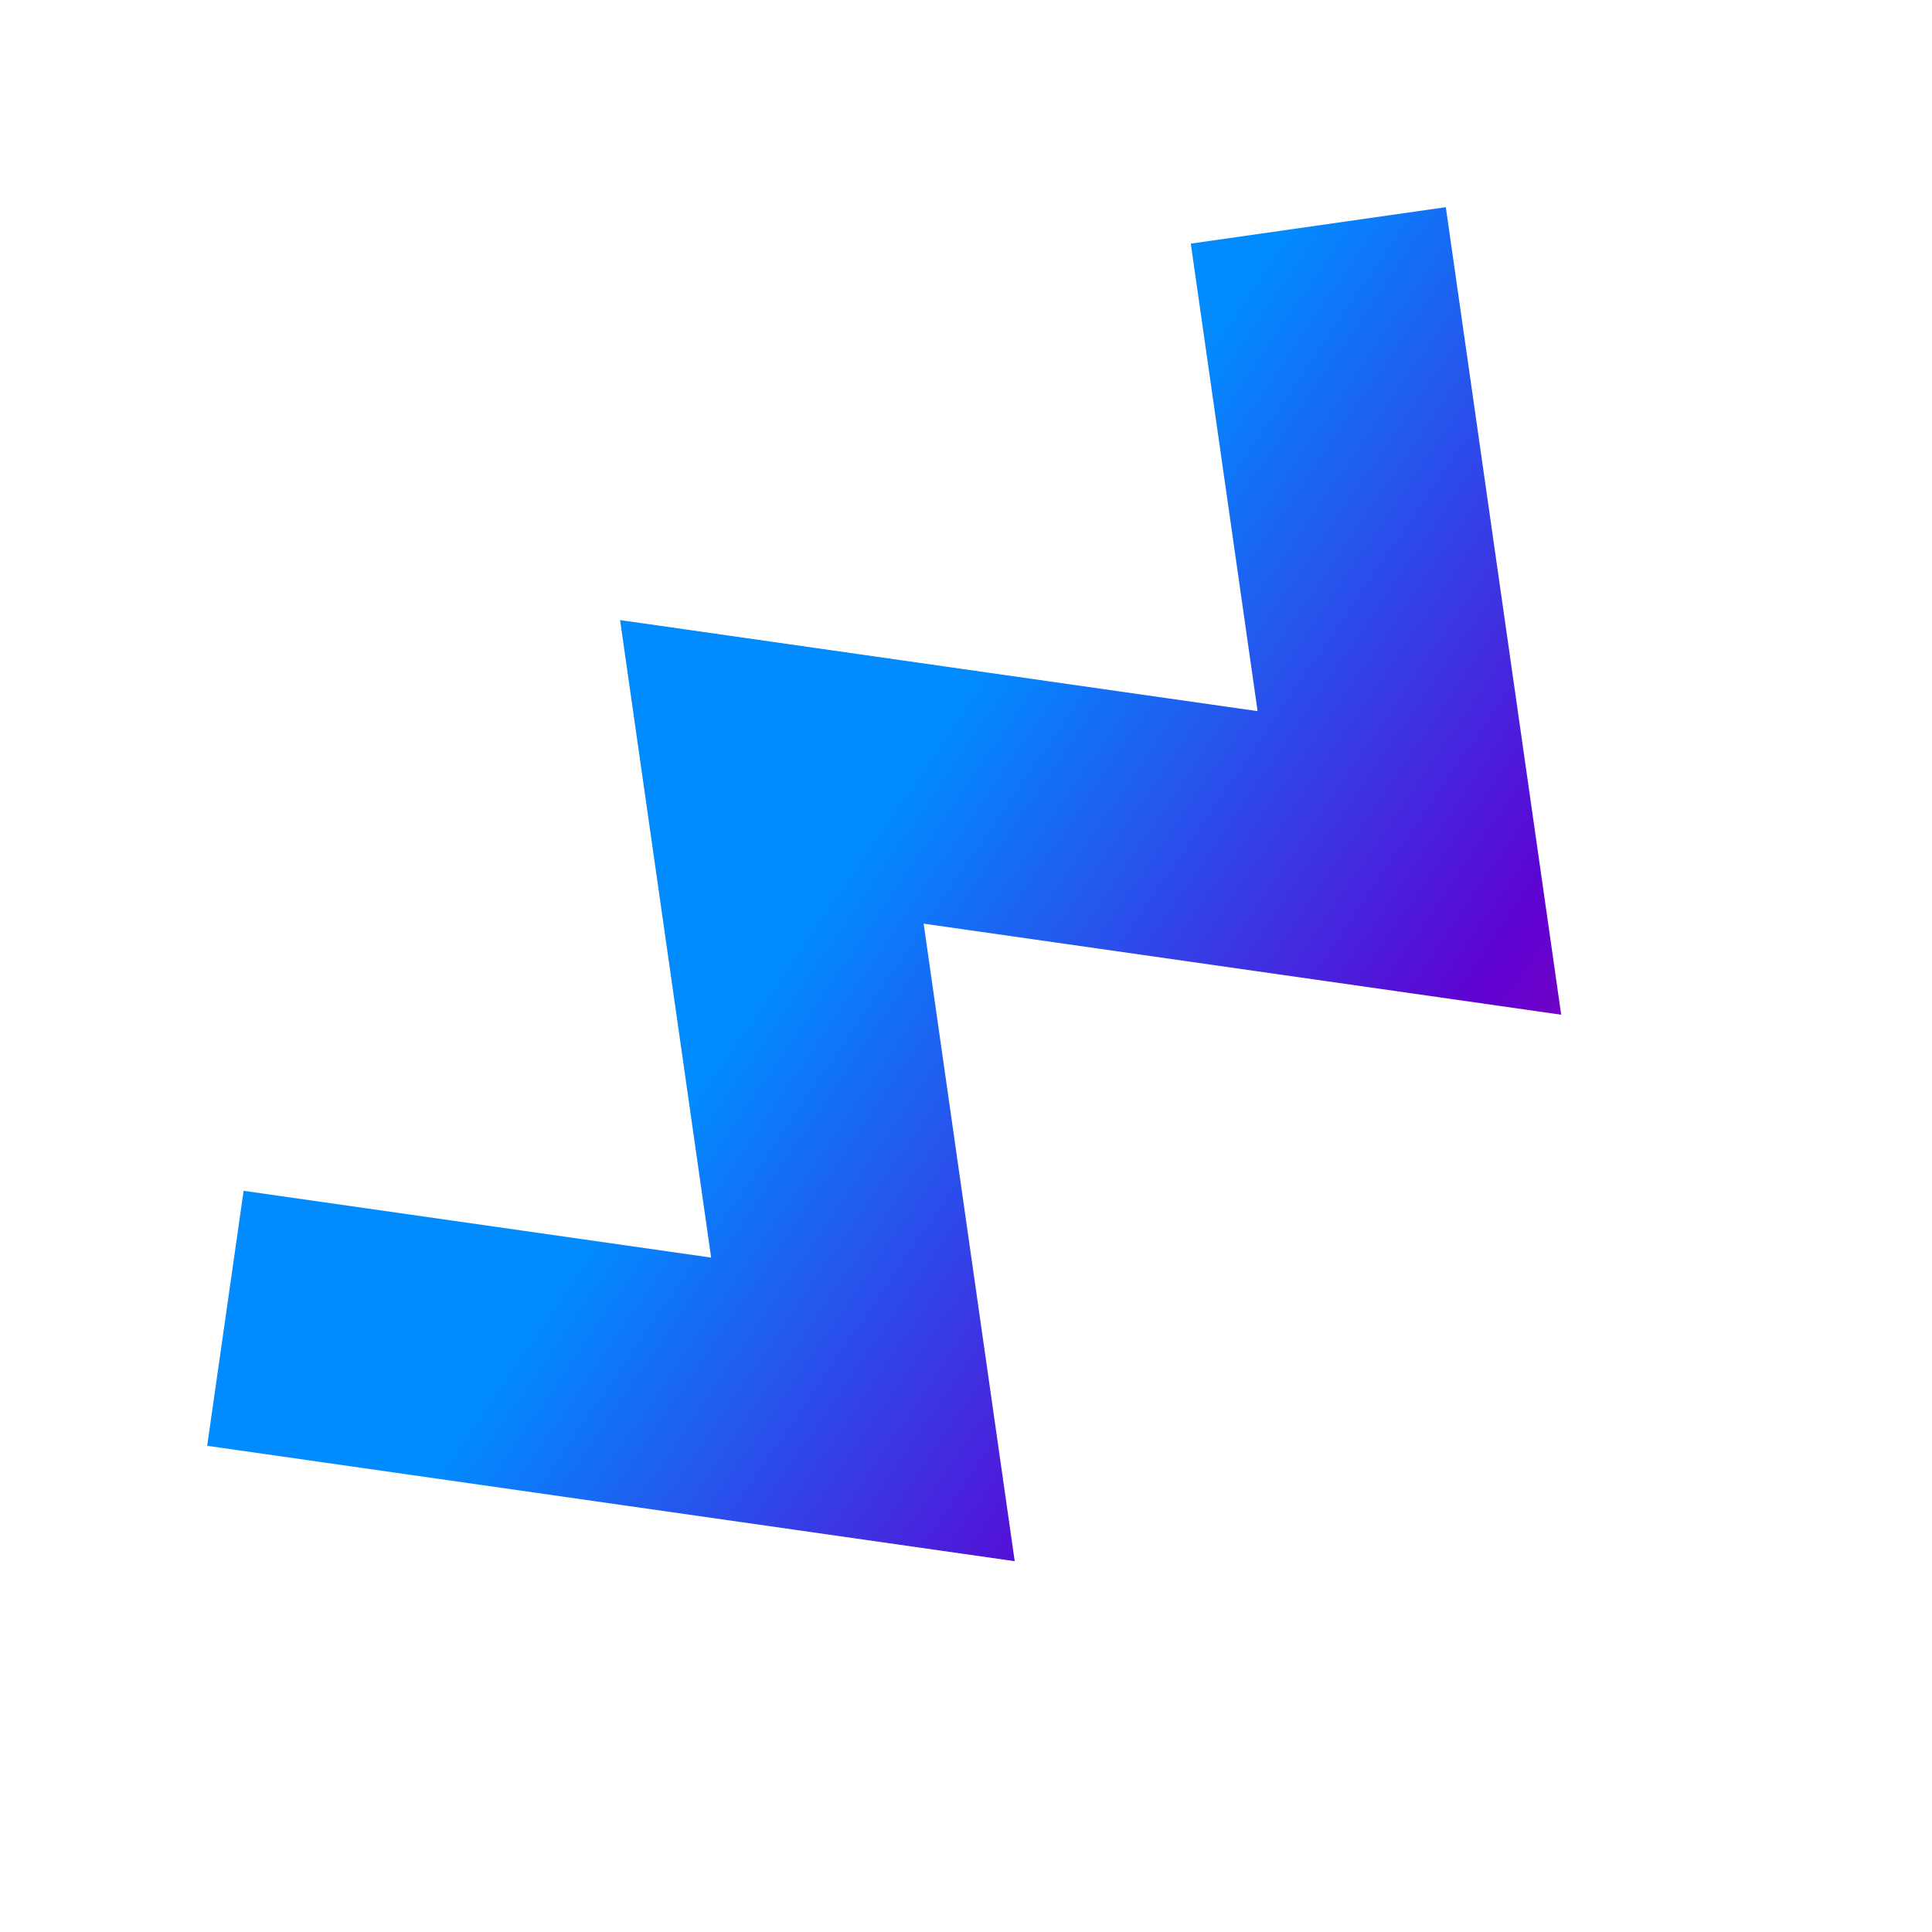
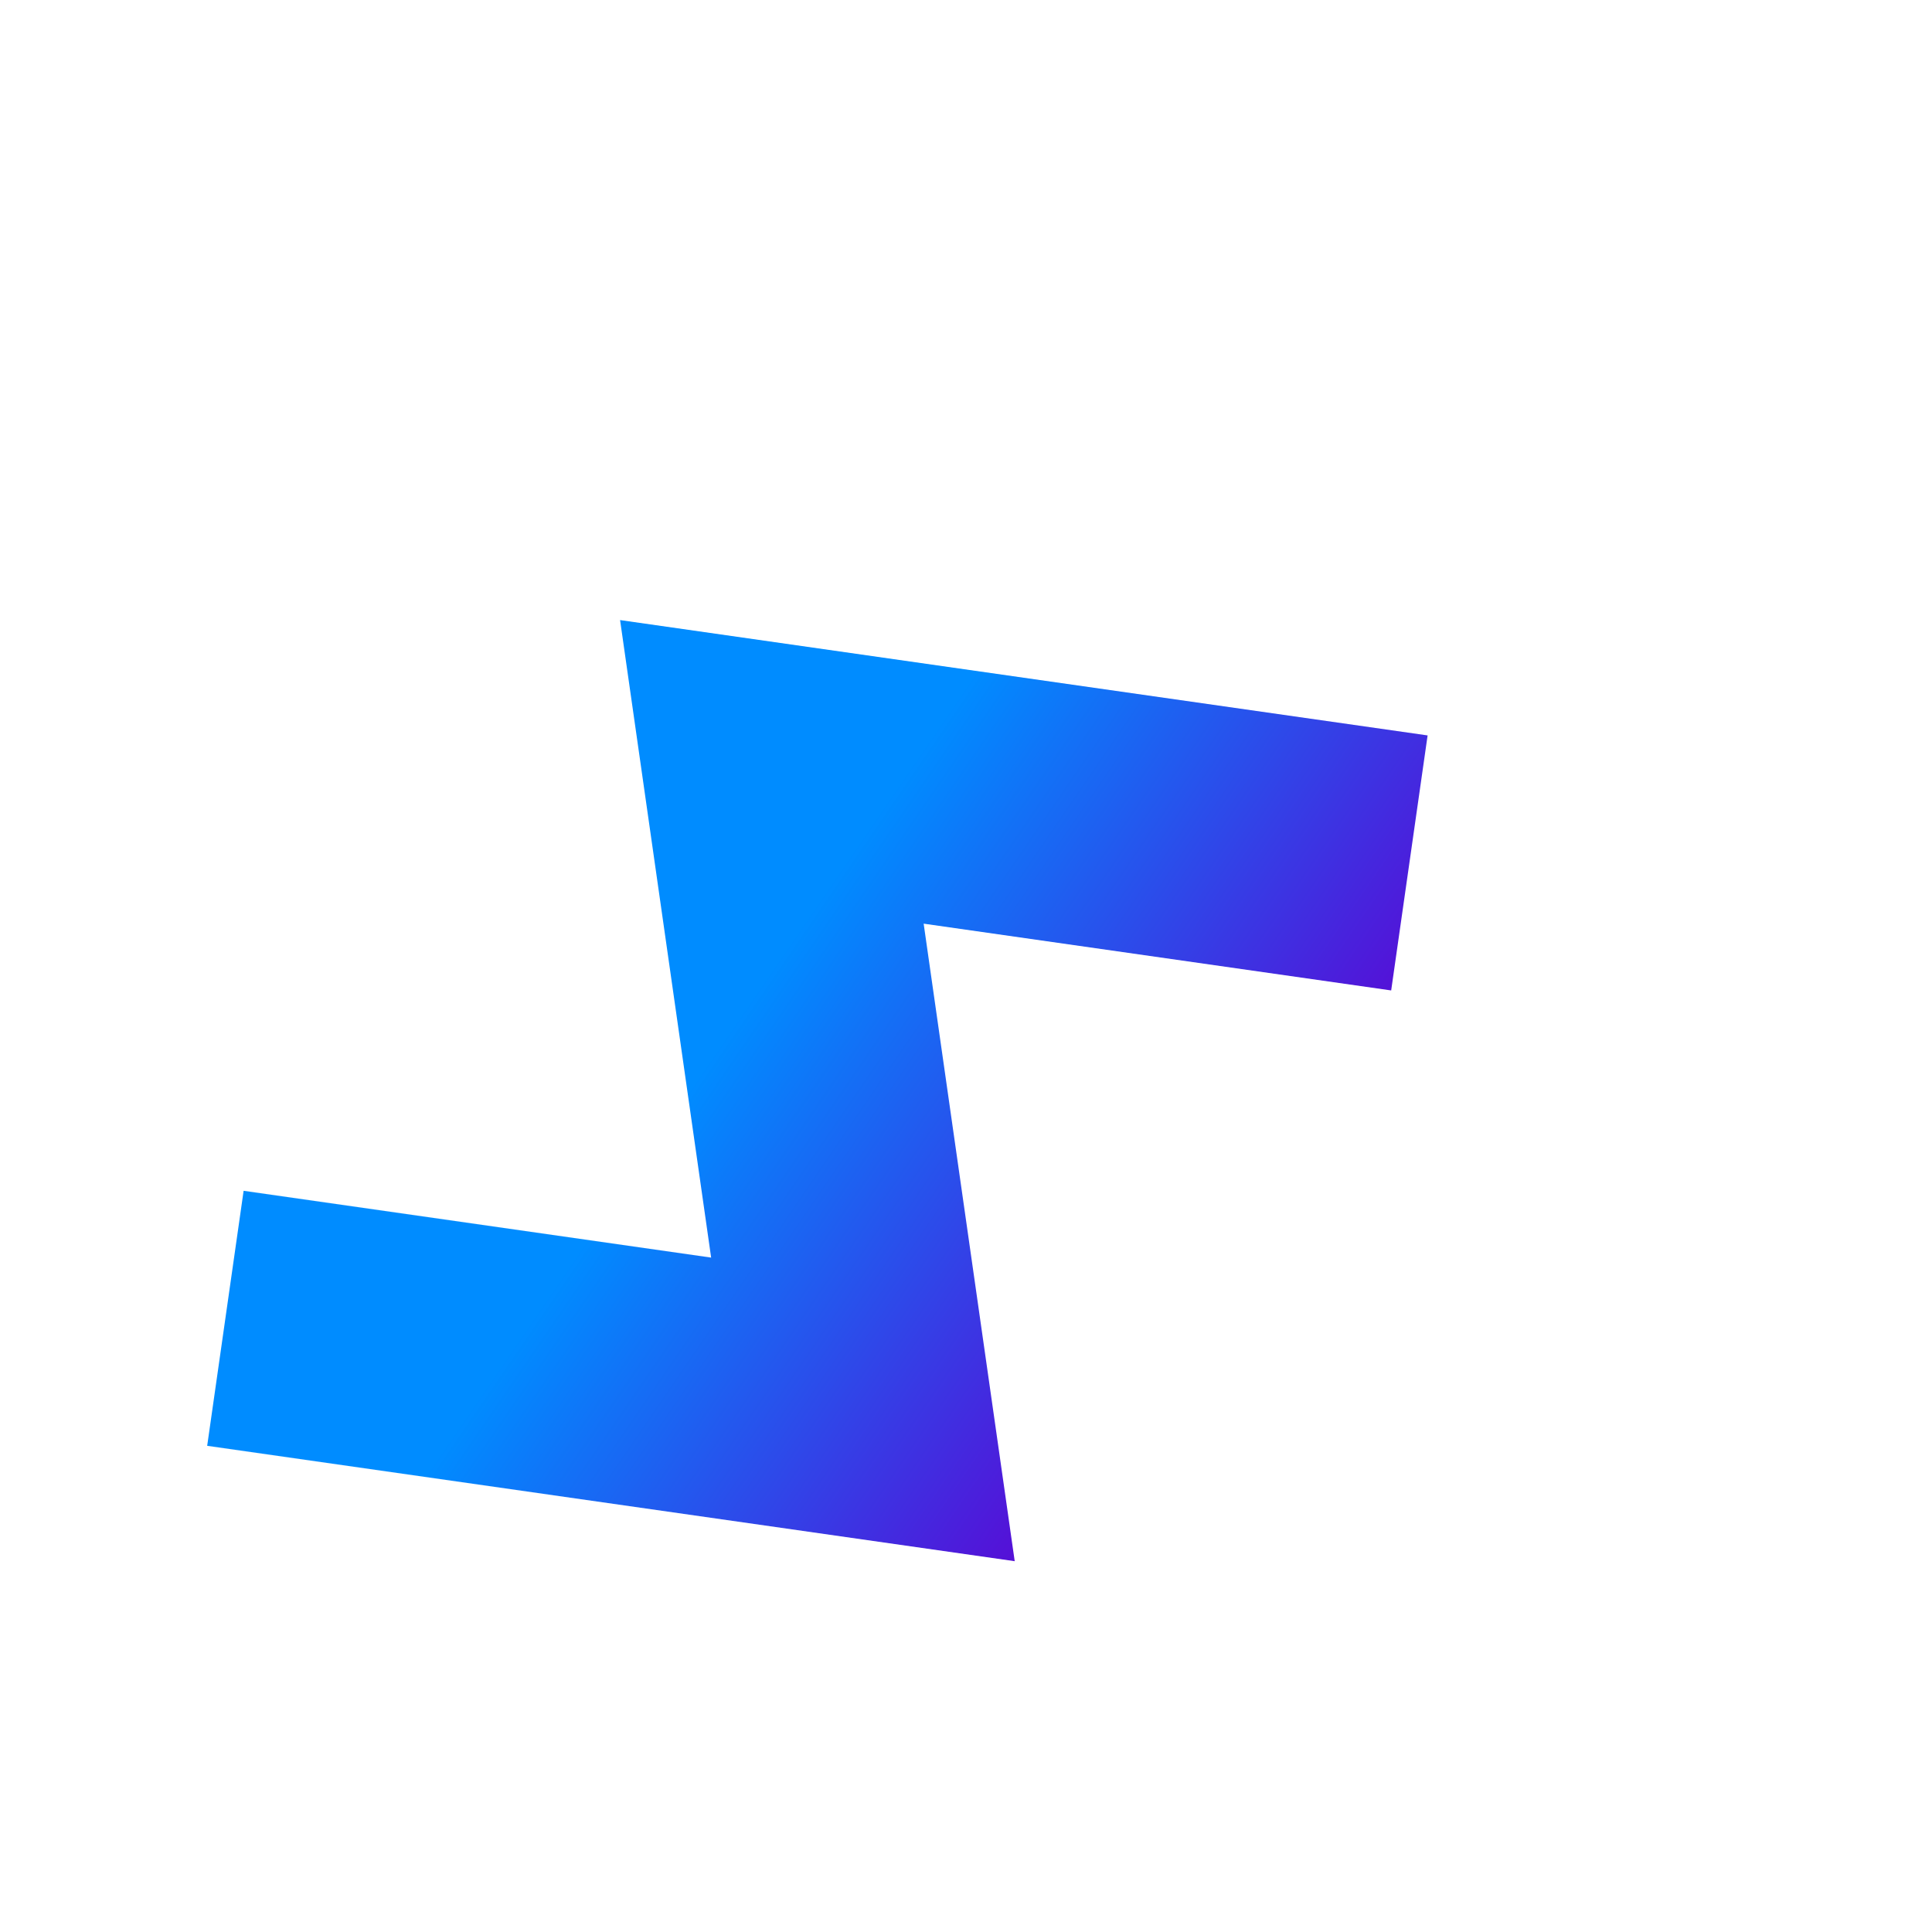
<svg xmlns="http://www.w3.org/2000/svg" width="60" height="60" viewBox="0 0 60 60" fill="none">
-   <path d="M7 40.941L26.799 43.77L23.971 23.971L43.77 26.799L40.941 7" stroke="url(#paint0_linear)" stroke-width="8" />
+   <path d="M7 40.941L26.799 43.77L23.971 23.971L43.77 26.799" stroke="url(#paint0_linear)" stroke-width="8" />
  <defs>
    <linearGradient id="paint0_linear" x1="12.657" y1="46.598" x2="44.247" y2="68.238" gradientUnits="userSpaceOnUse">
      <stop stop-color="#008CFF" />
      <stop offset="0.485" stop-color="#5F01D2" />
      <stop offset="1" stop-color="#ED0F64" />
    </linearGradient>
  </defs>
</svg>